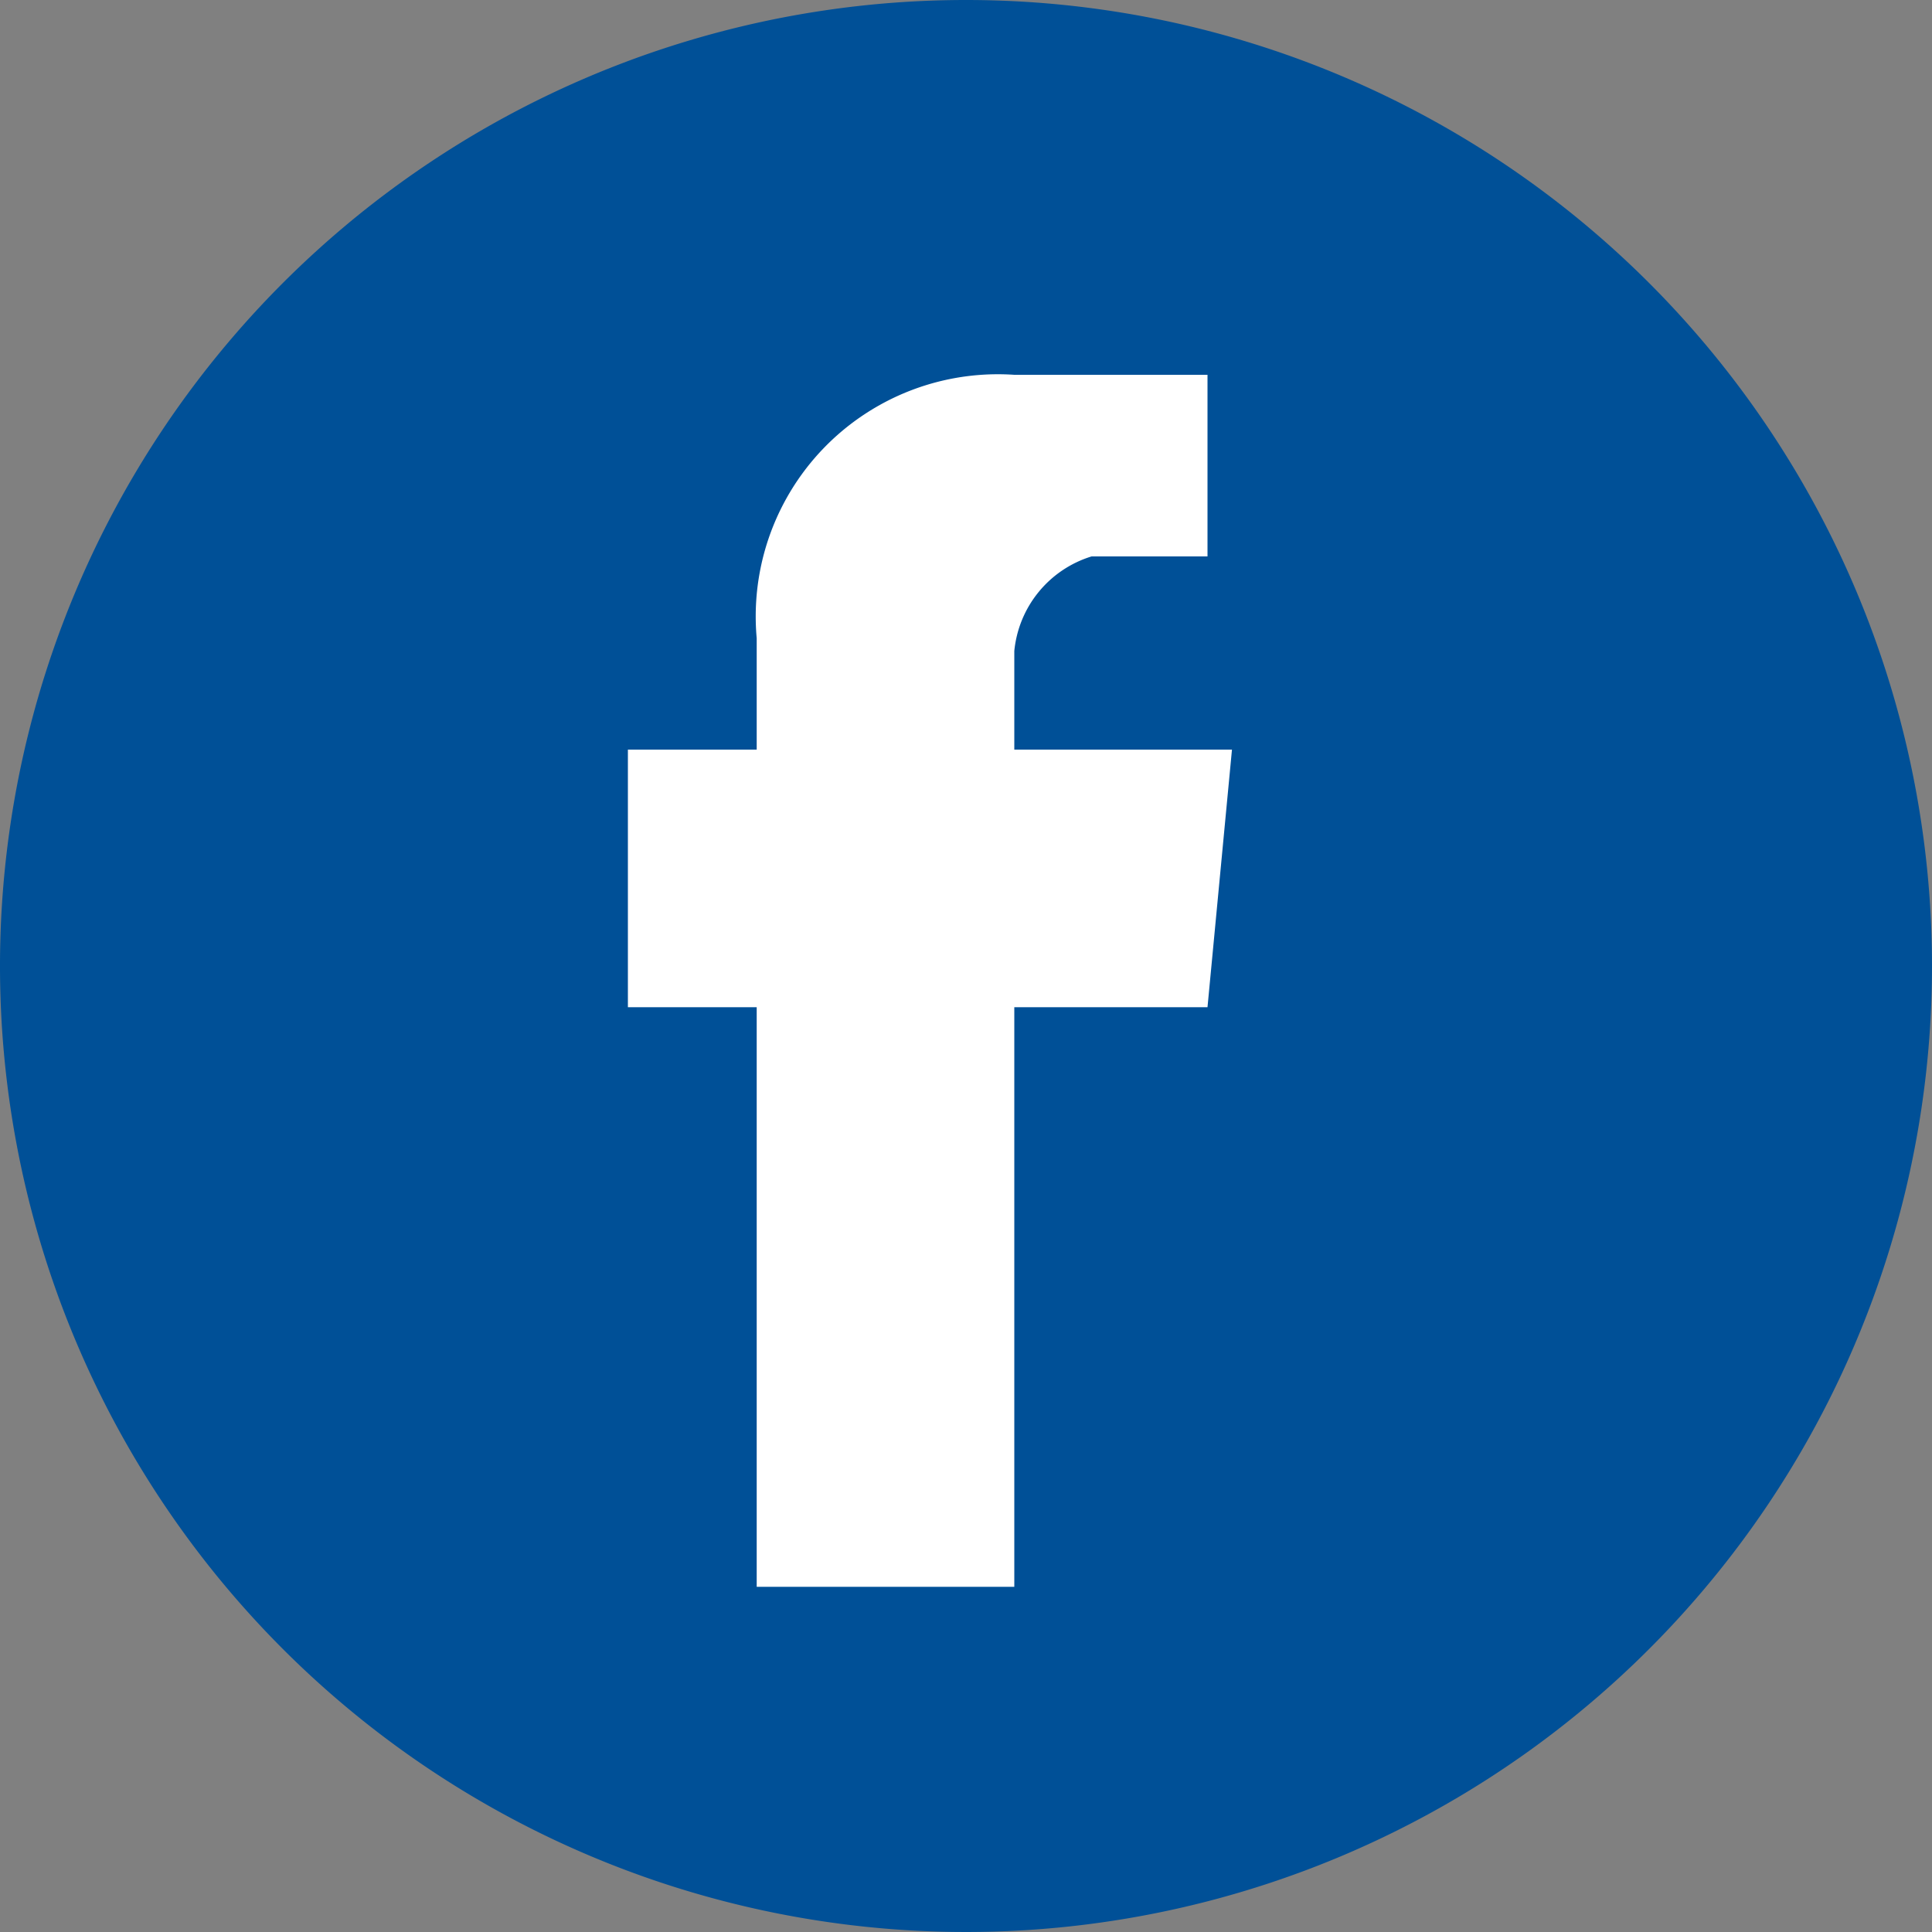
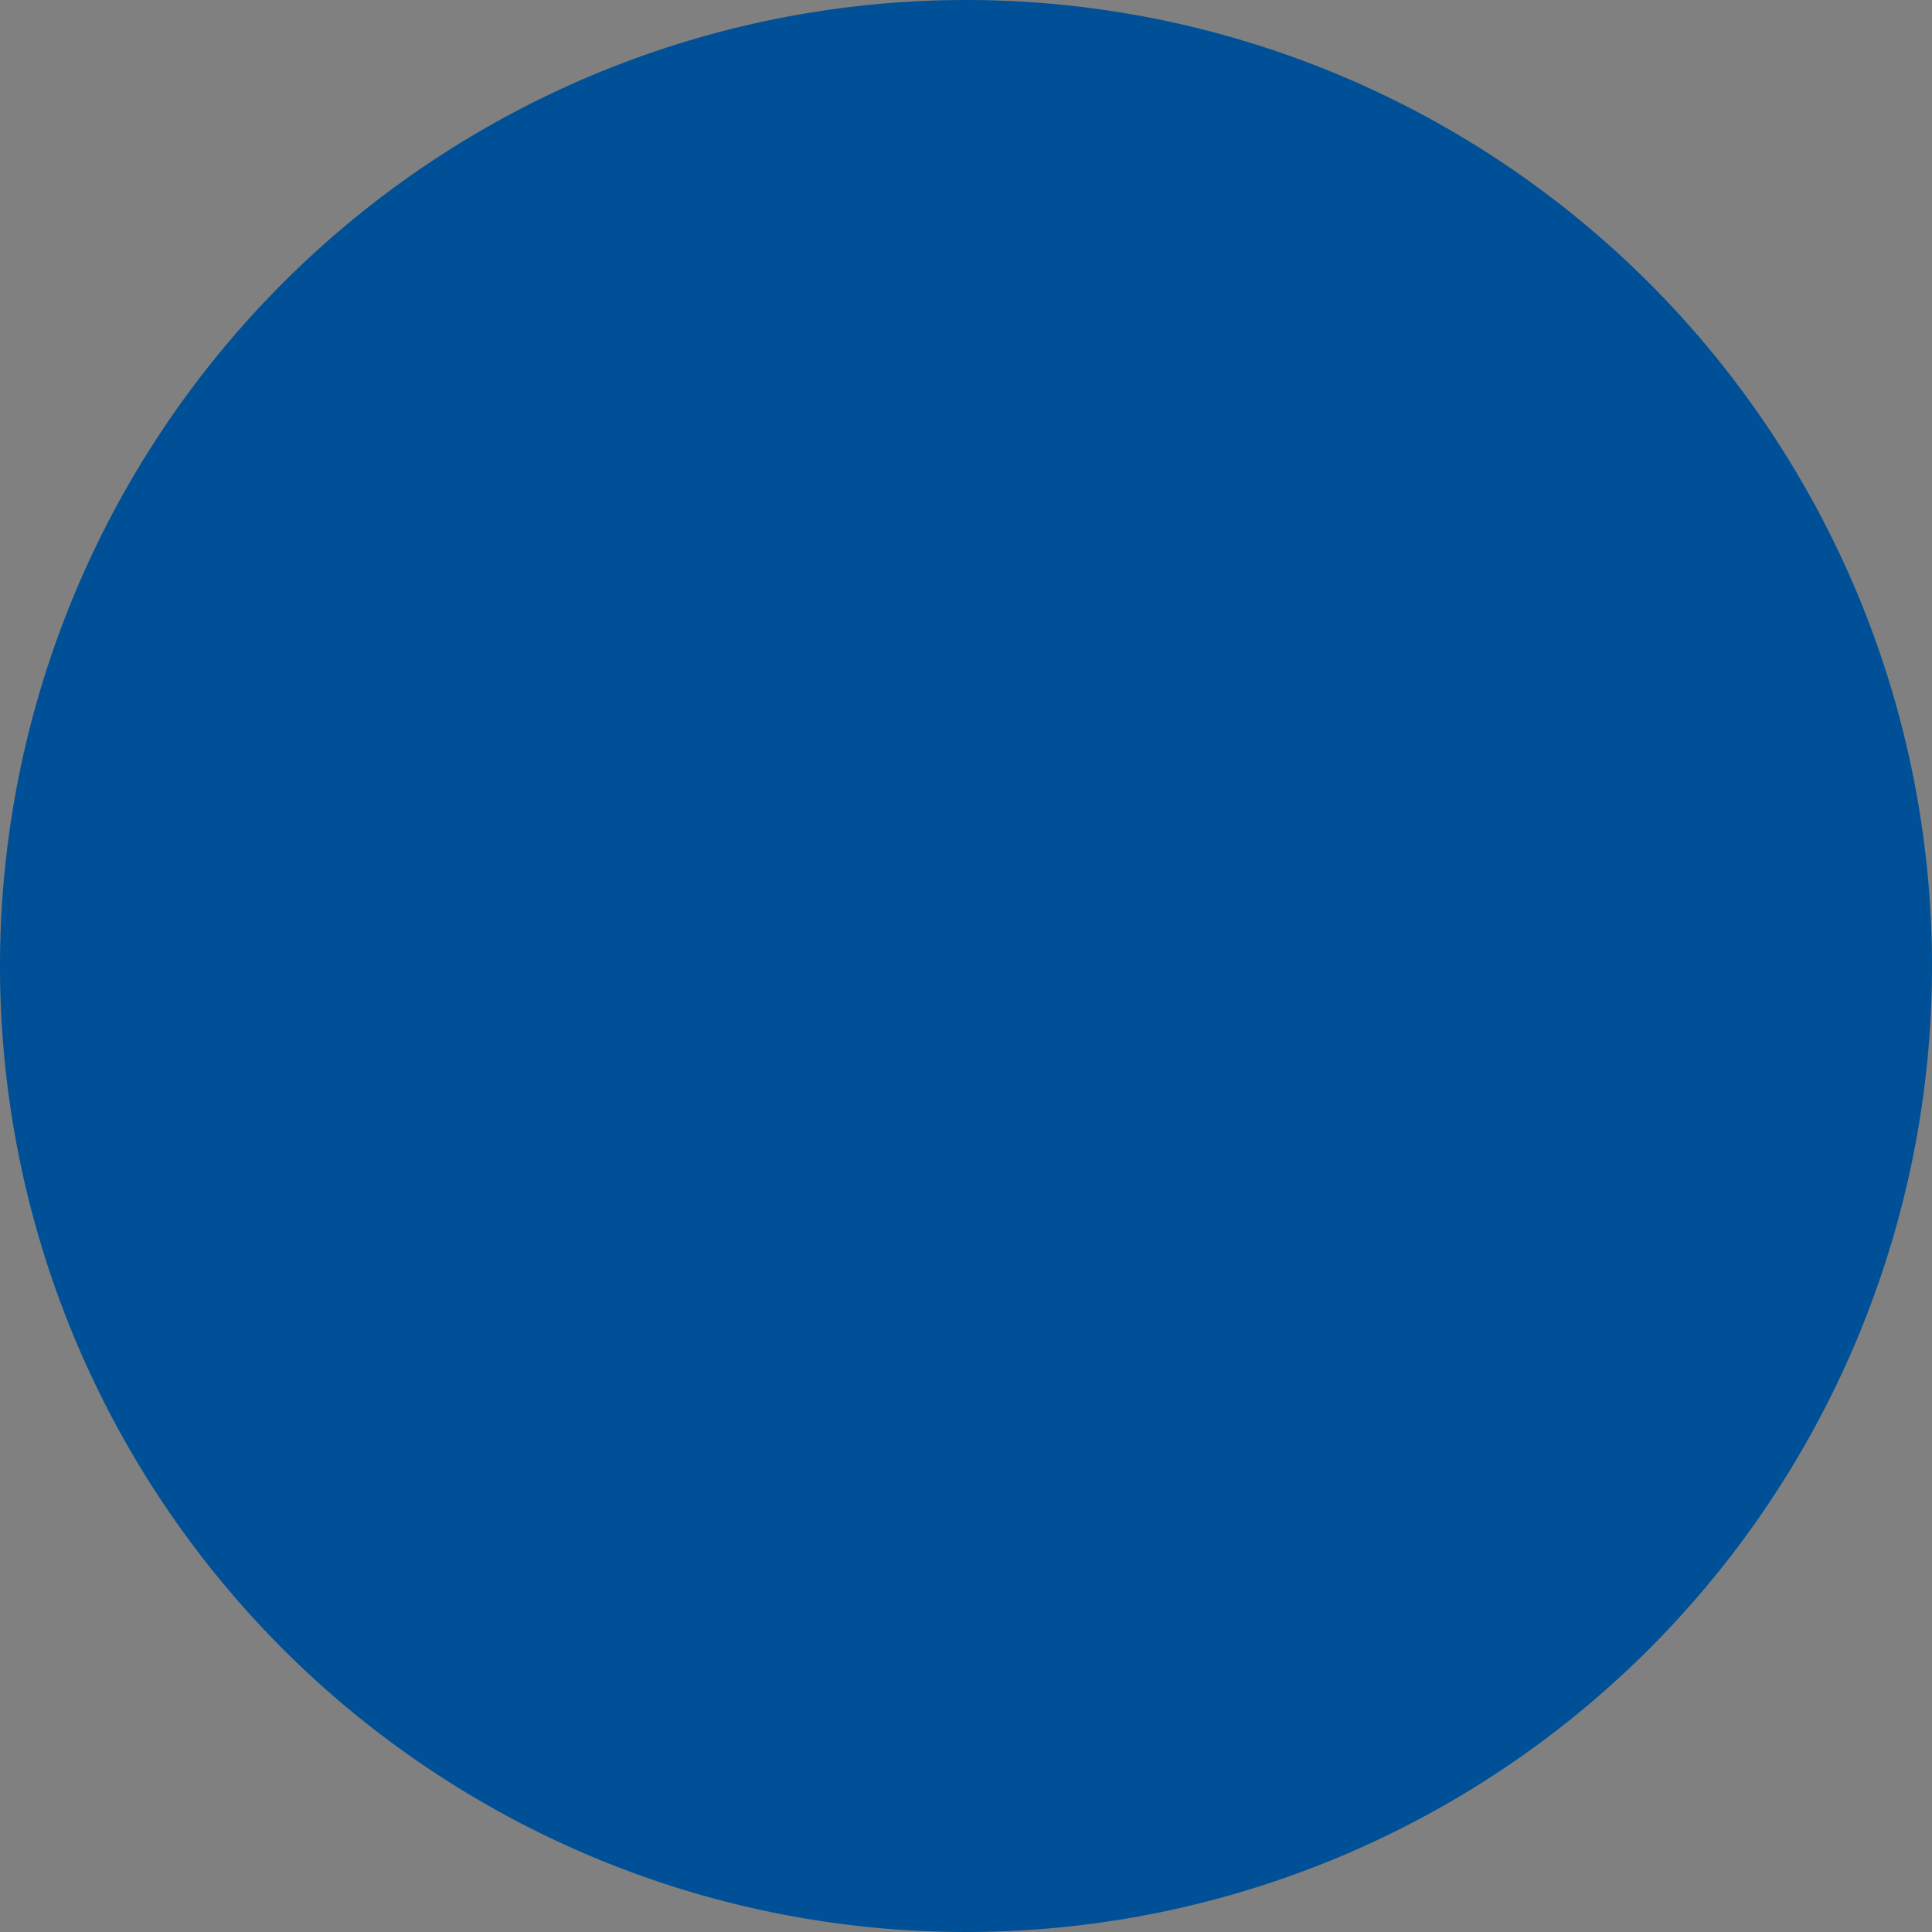
<svg xmlns="http://www.w3.org/2000/svg" id="分離模式" viewBox="0 0 30 30">
  <rect x="0" y="0" width="30" height="30" fill="#808080" stroke="none" />
  <defs>
    <style>.cls-1{fill:#005097;}.cls-2{fill:#fff;}</style>
  </defs>
  <title>icon-facebook</title>
  <path class="cls-1" d="M30.25,15.36a15,15,0,1,1-15-15,15,15,0,0,1,15,15h0Zm0,0" transform="translate(-0.25 -0.36)" />
-   <path class="cls-2" d="M19,16H16v9H12V16H10V12h2V10.27a3.76,3.76,0,0,1,4-4.09h3V9H17.2A1.71,1.71,0,0,0,16,10.47V12h3.38Zm0-.06" transform="translate(-0.25 -0.36)" />
</svg>